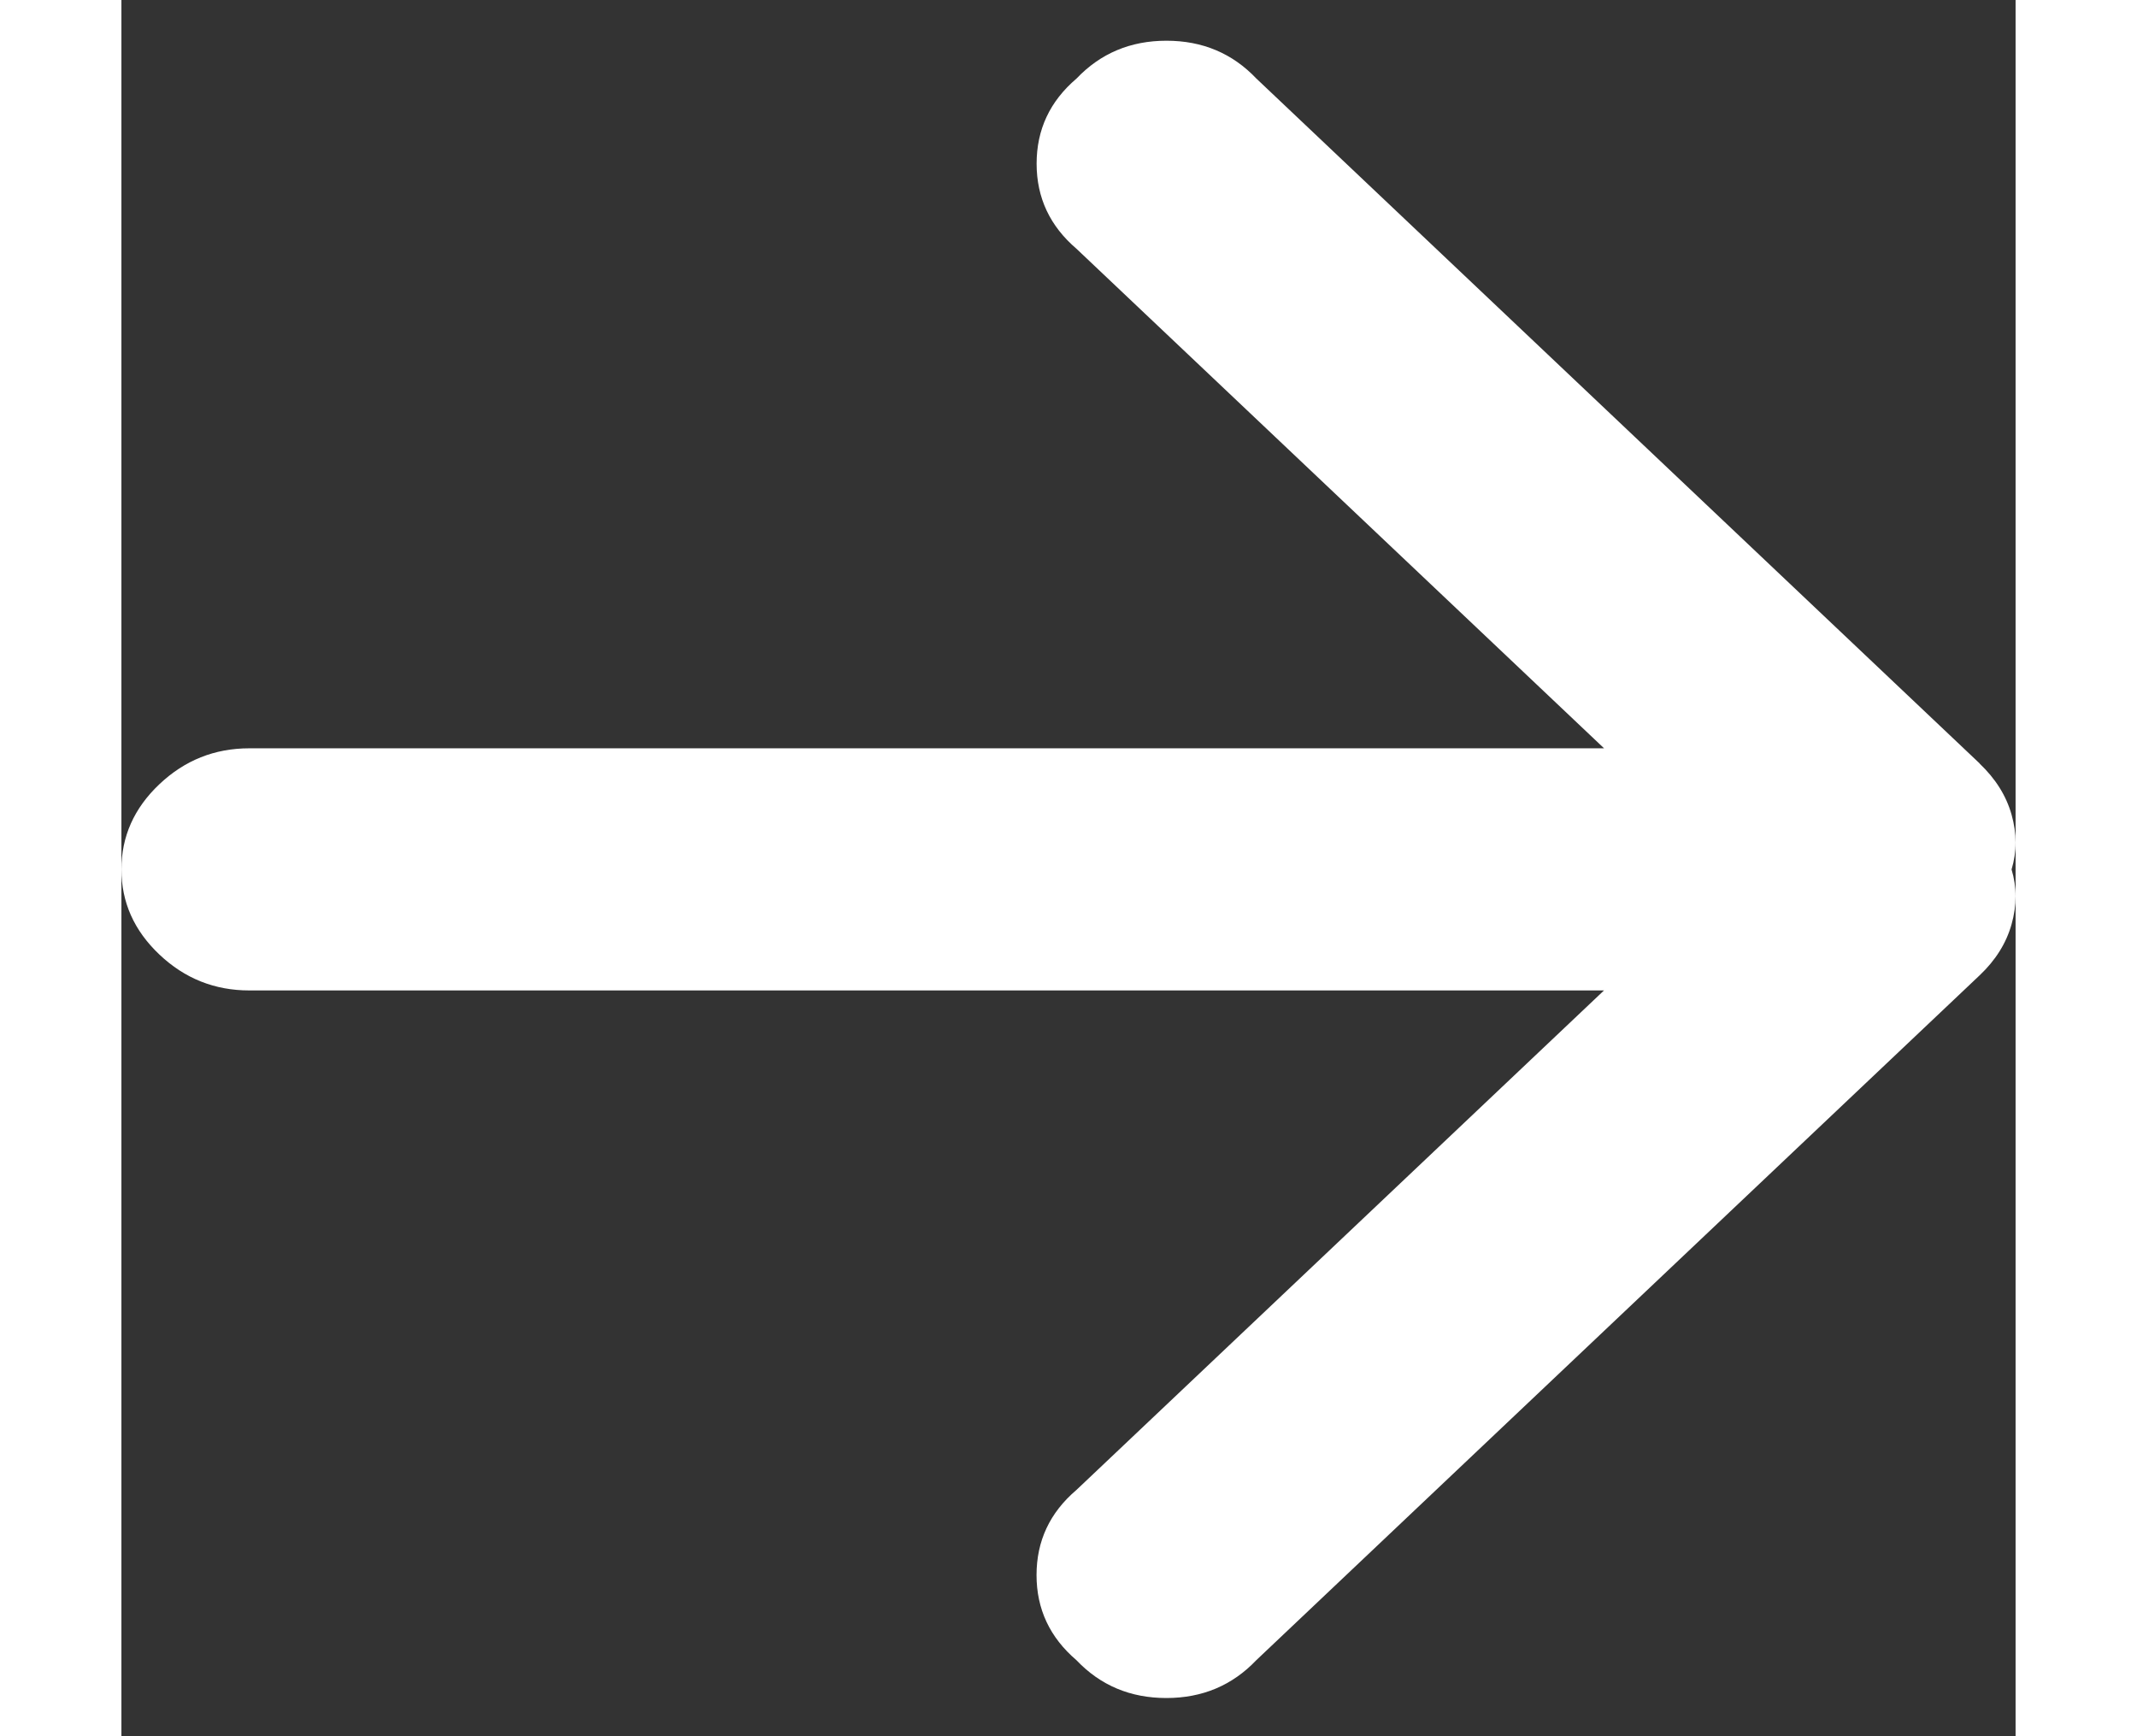
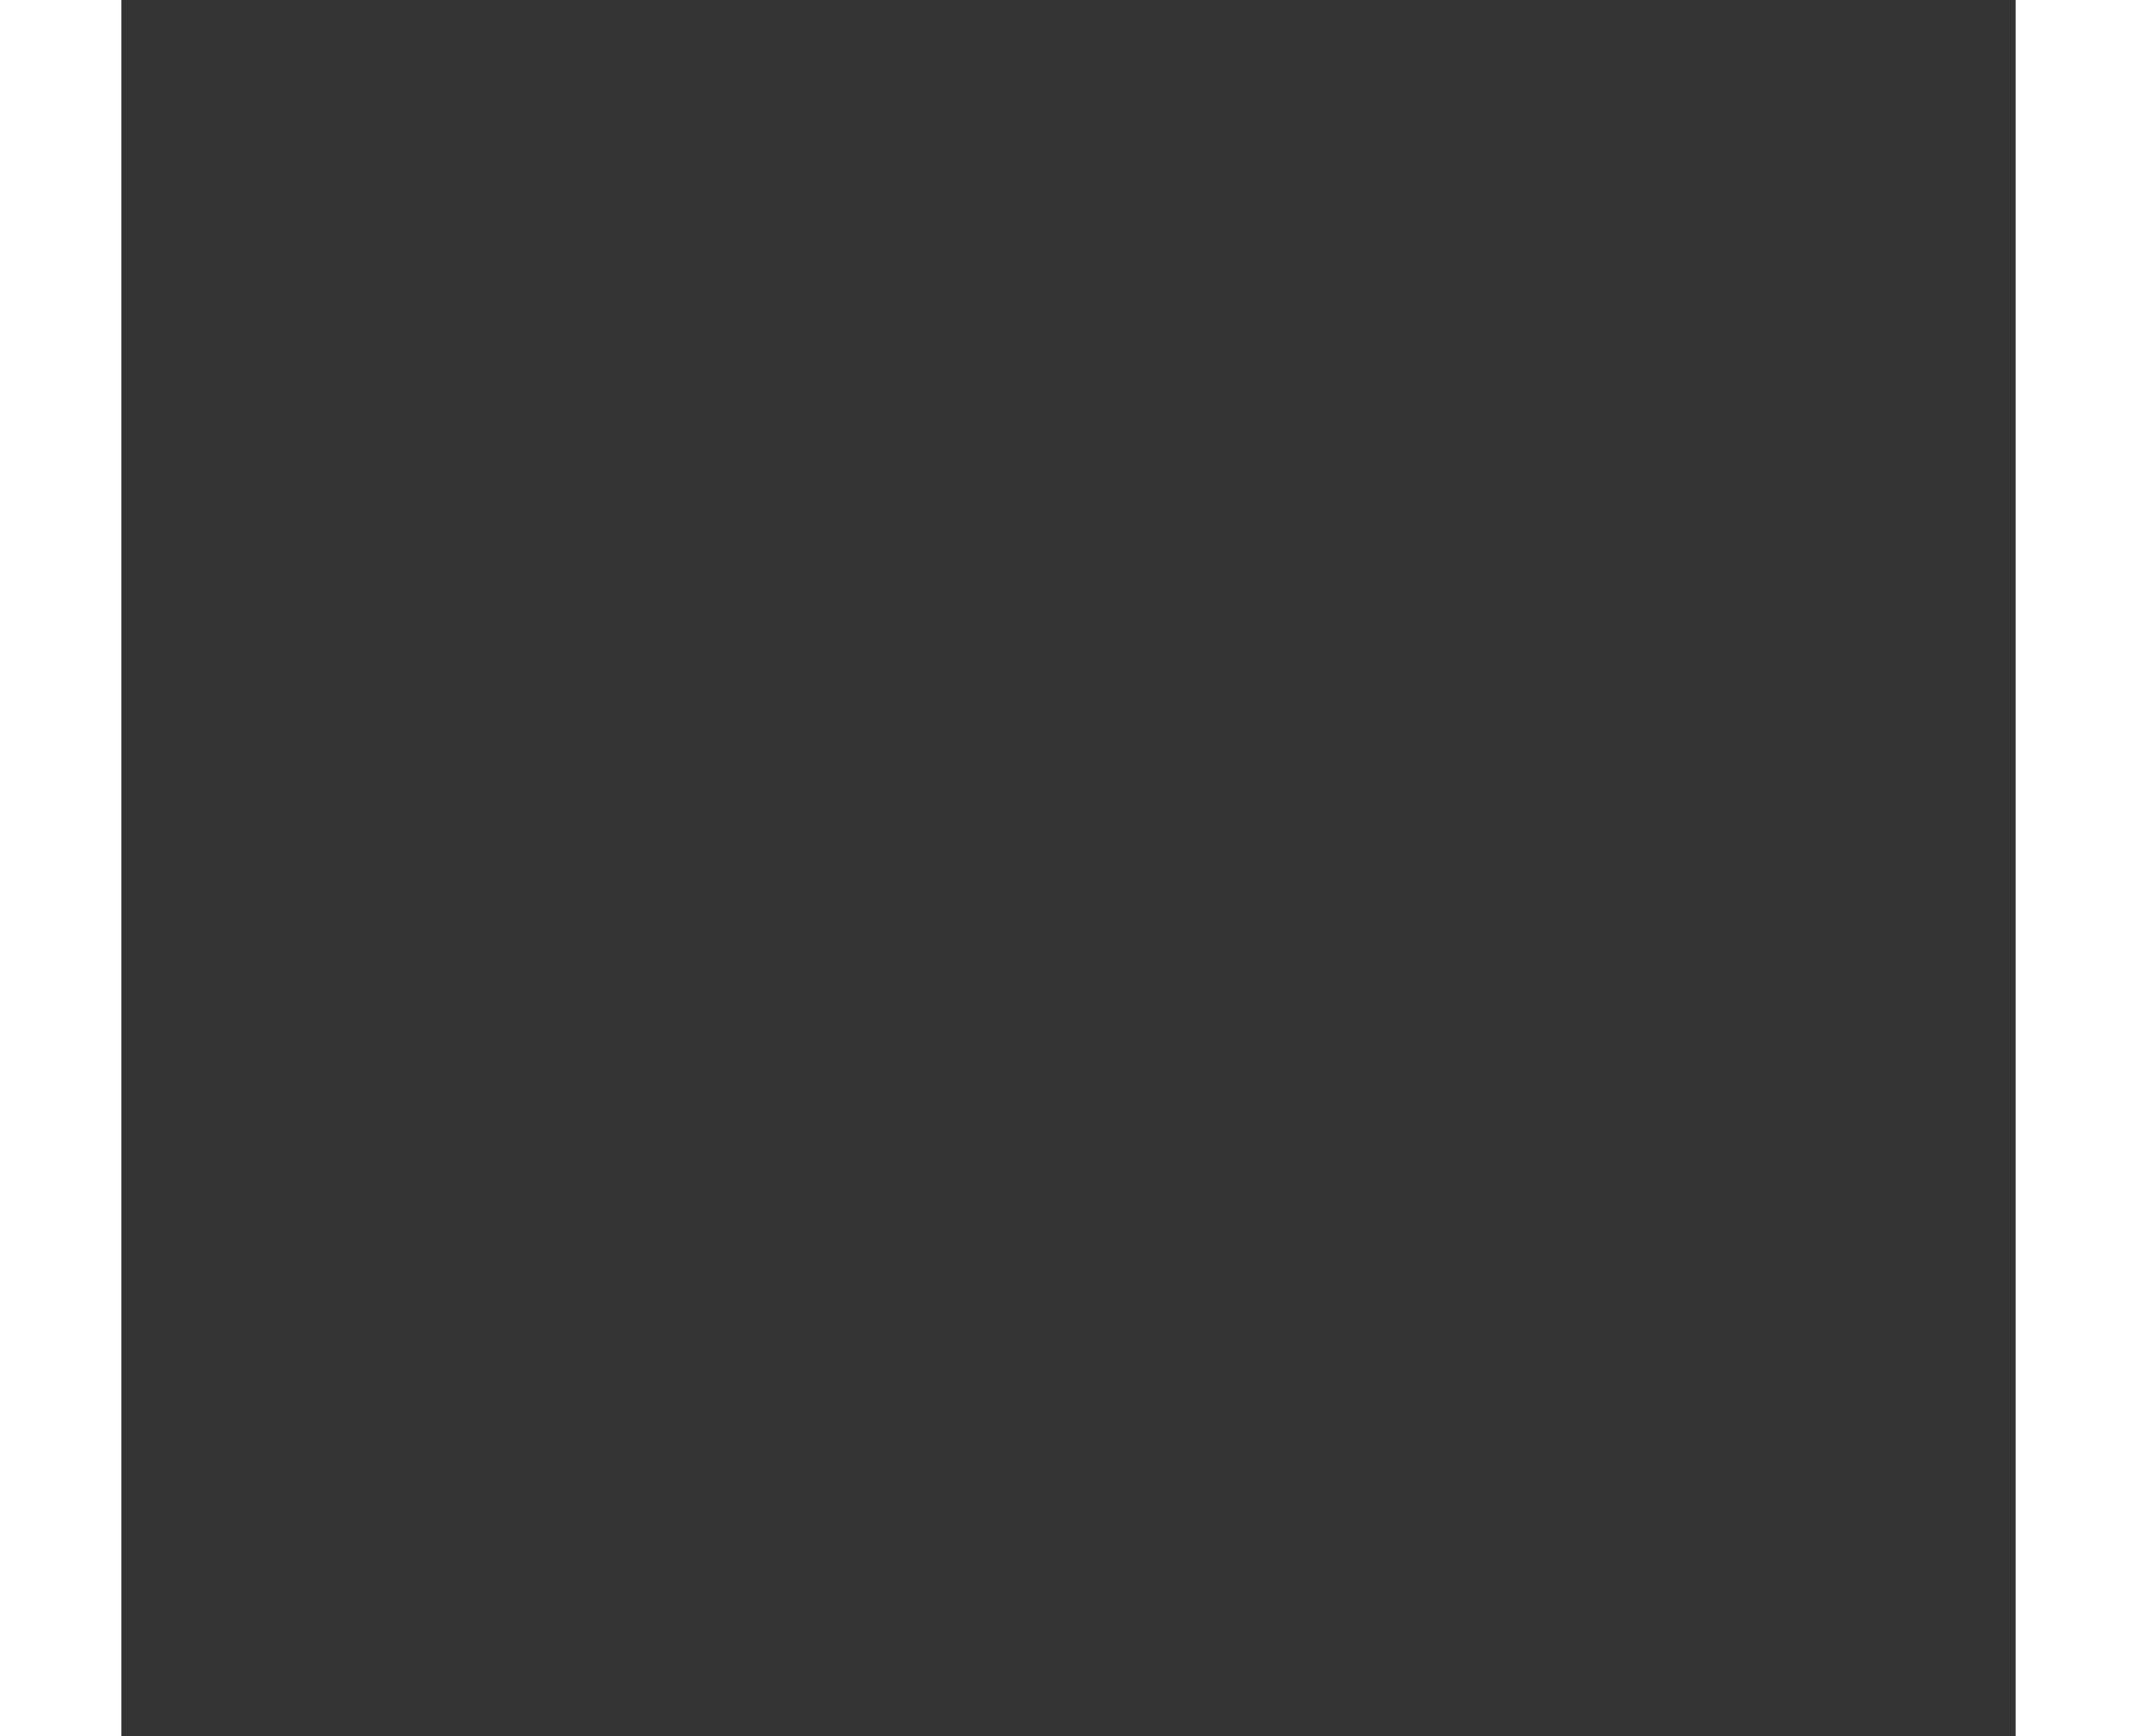
<svg xmlns="http://www.w3.org/2000/svg" xmlns:ns1="http://sodipodi.sourceforge.net/DTD/sodipodi-0.dtd" xmlns:ns2="http://www.inkscape.org/namespaces/inkscape" width="16px" height="13px" viewBox="0 0 24 22" version="1.1" id="svg18" ns1:docname="arrow_white_right.svg" ns2:version="0.92.1 r15371">
  <rect x="0" y="0" width="24" height="22" fill="#333333" stroke="none" />
  <ns1:namedview pagecolor="#ffffff" bordercolor="#666666" borderopacity="1" objecttolerance="10" gridtolerance="10" guidetolerance="10" ns2:pageopacity="0" ns2:pageshadow="2" ns2:window-width="1075" ns2:window-height="765" id="namedview20" showgrid="false" ns2:zoom="29.653846" ns2:cx="3.5713374" ns2:cy="5.4978268" ns2:window-x="333" ns2:window-y="82" ns2:window-maximized="0" ns2:current-layer="svg18" />
  <title id="title10">arrow</title>
  <desc id="desc12">Created with Sketch.</desc>
  <defs id="defs14" />
  <g id="icon-library" transform="translate(2.5e-7,2.25e-6)" style="fill:none;fill-rule:evenodd;stroke:none;stroke-width:1">
-     <path d="M 23.544,9.673 14.38,0.995 C 14.076,0.675 13.696,0.516 13.241,0.516 c -0.456,0 -0.835,0.16 -1.139,0.479 -0.338,0.288 -0.506,0.647 -0.506,1.079 0,0.432 0.169,0.791 0.506,1.079 l 6.684,6.329 H 1.62 c -0.439,0 -0.819,0.152 -1.139,0.455 C 0.16,10.241 0,10.6 0,11.016 c 0,0.416 0.16,0.775 0.481,1.079 0.321,0.304 0.7,0.455 1.139,0.455 H 18.785 l -6.684,6.329 c -0.338,0.288 -0.506,0.647 -0.506,1.079 0,0.432 0.169,0.791 0.506,1.079 0.304,0.32 0.684,0.479 1.139,0.479 0.456,0 0.835,-0.16 1.139,-0.479 l 9.165,-8.678 c 0.203,-0.192 0.338,-0.408 0.405,-0.647 0.068,-0.24 0.068,-0.471 0,-0.695 0.068,-0.224 0.068,-0.455 0,-0.695 -0.068,-0.24 -0.203,-0.455 -0.405,-0.647 z" id="arrow" ns2:connector-curvature="0" style="fill:#ffffff" />
-   </g>
+     </g>
  <path style="stroke-width:0.034;fill:#000000;fill-opacity:0" d="M 6.986,12.654 C 6.917,12.629 6.819,12.582 6.769,12.549 6.718,12.517 5.416,11.294 3.874,9.833 0.703,6.83 0.93,7.084 0.929,6.531 0.928,6.024 0.957,5.967 1.457,5.48 2.744,4.231 6.716,0.499 6.837,0.427 6.957,0.355 7.018,0.343 7.264,0.343 7.599,0.344 7.735,0.401 7.962,0.635 8.145,0.823 8.208,0.981 8.208,1.244 8.208,1.414 8.189,1.486 8.115,1.612 8.055,1.714 7.329,2.423 6.016,3.665 4.913,4.708 4.005,5.575 3.998,5.591 c -0.006,0.016 2.254,0.029 5.147,0.029 5.63,0 5.299,-0.011 5.563,0.19 0.536,0.409 0.464,1.169 -0.142,1.479 l -0.199,0.102 -5.194,0.017 -5.194,0.017 2.048,1.939 c 1.454,1.377 2.067,1.979 2.115,2.076 0.092,0.189 0.091,0.517 -0.003,0.711 -0.2,0.413 -0.741,0.65 -1.152,0.503 z" id="path24" ns2:connector-curvature="0" transform="matrix(1.692,0,0,1.692,-1.538,0)" />
</svg>